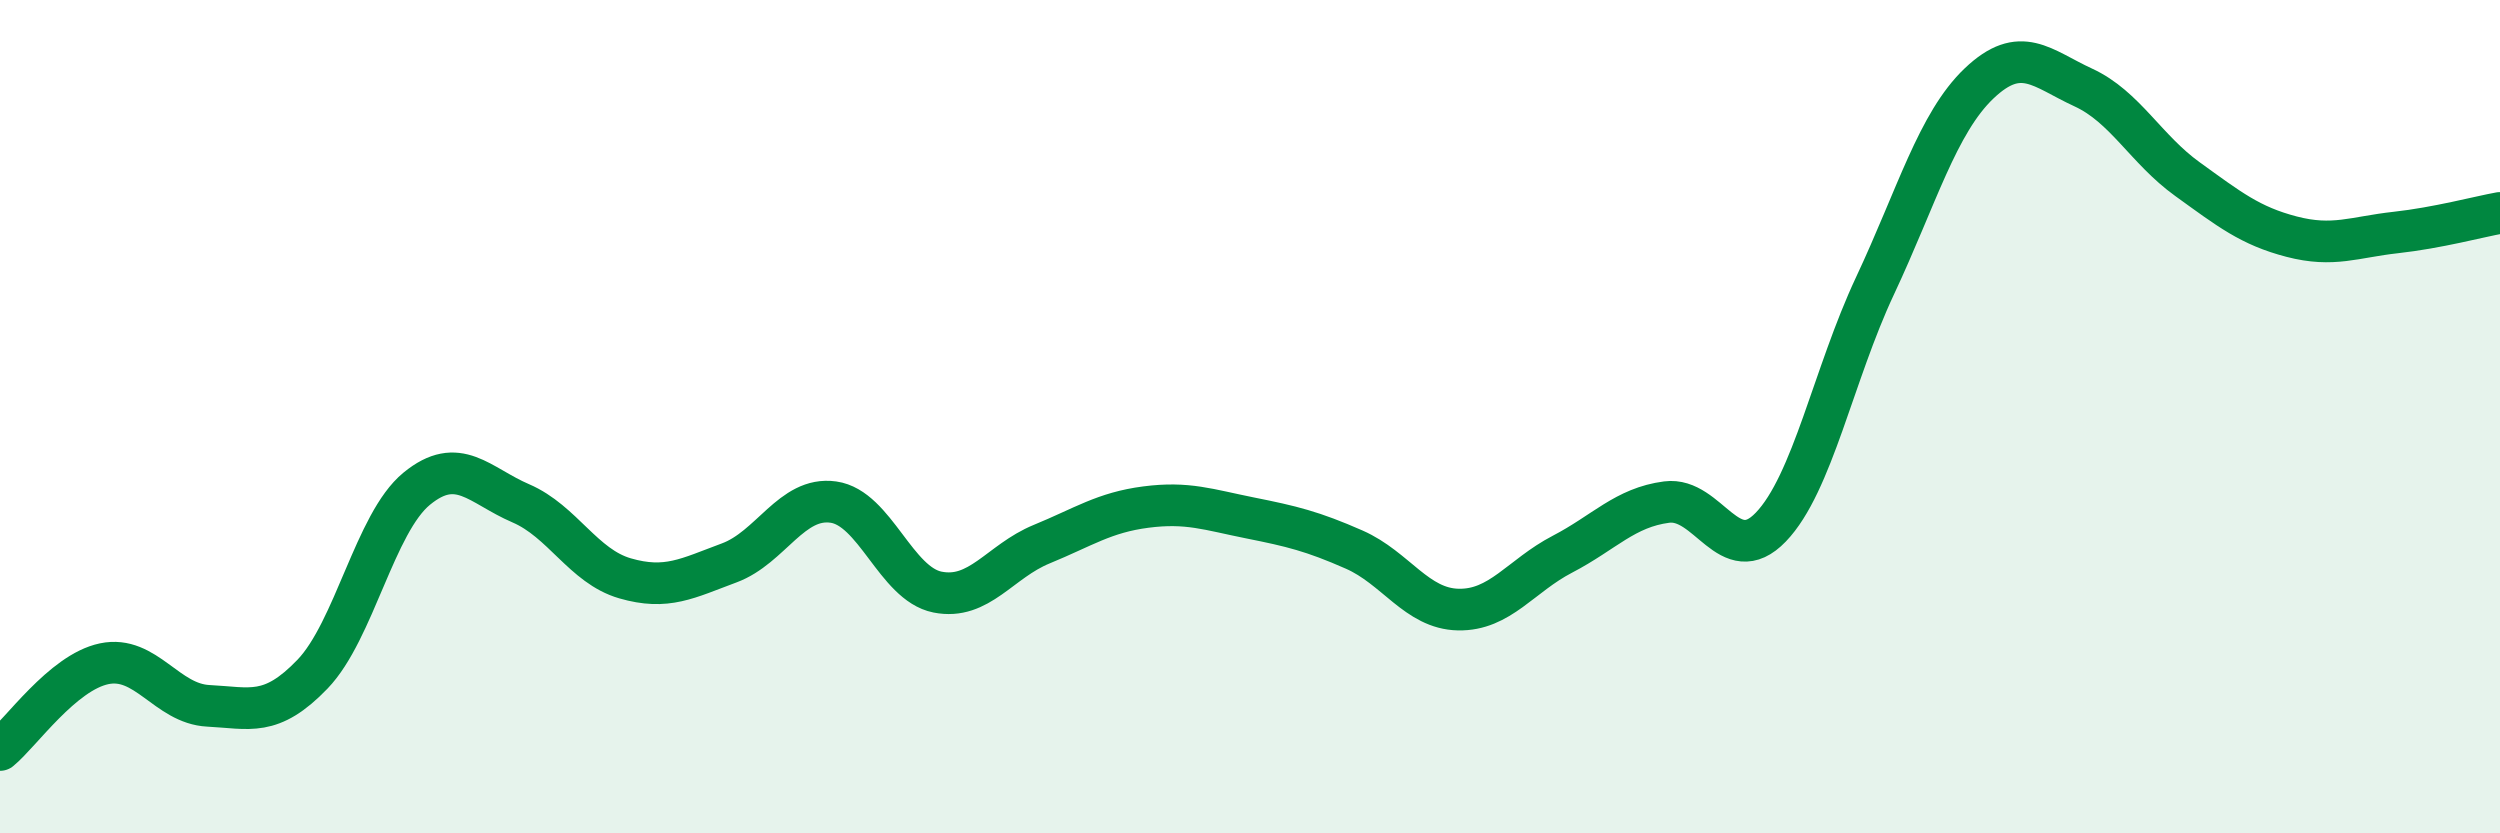
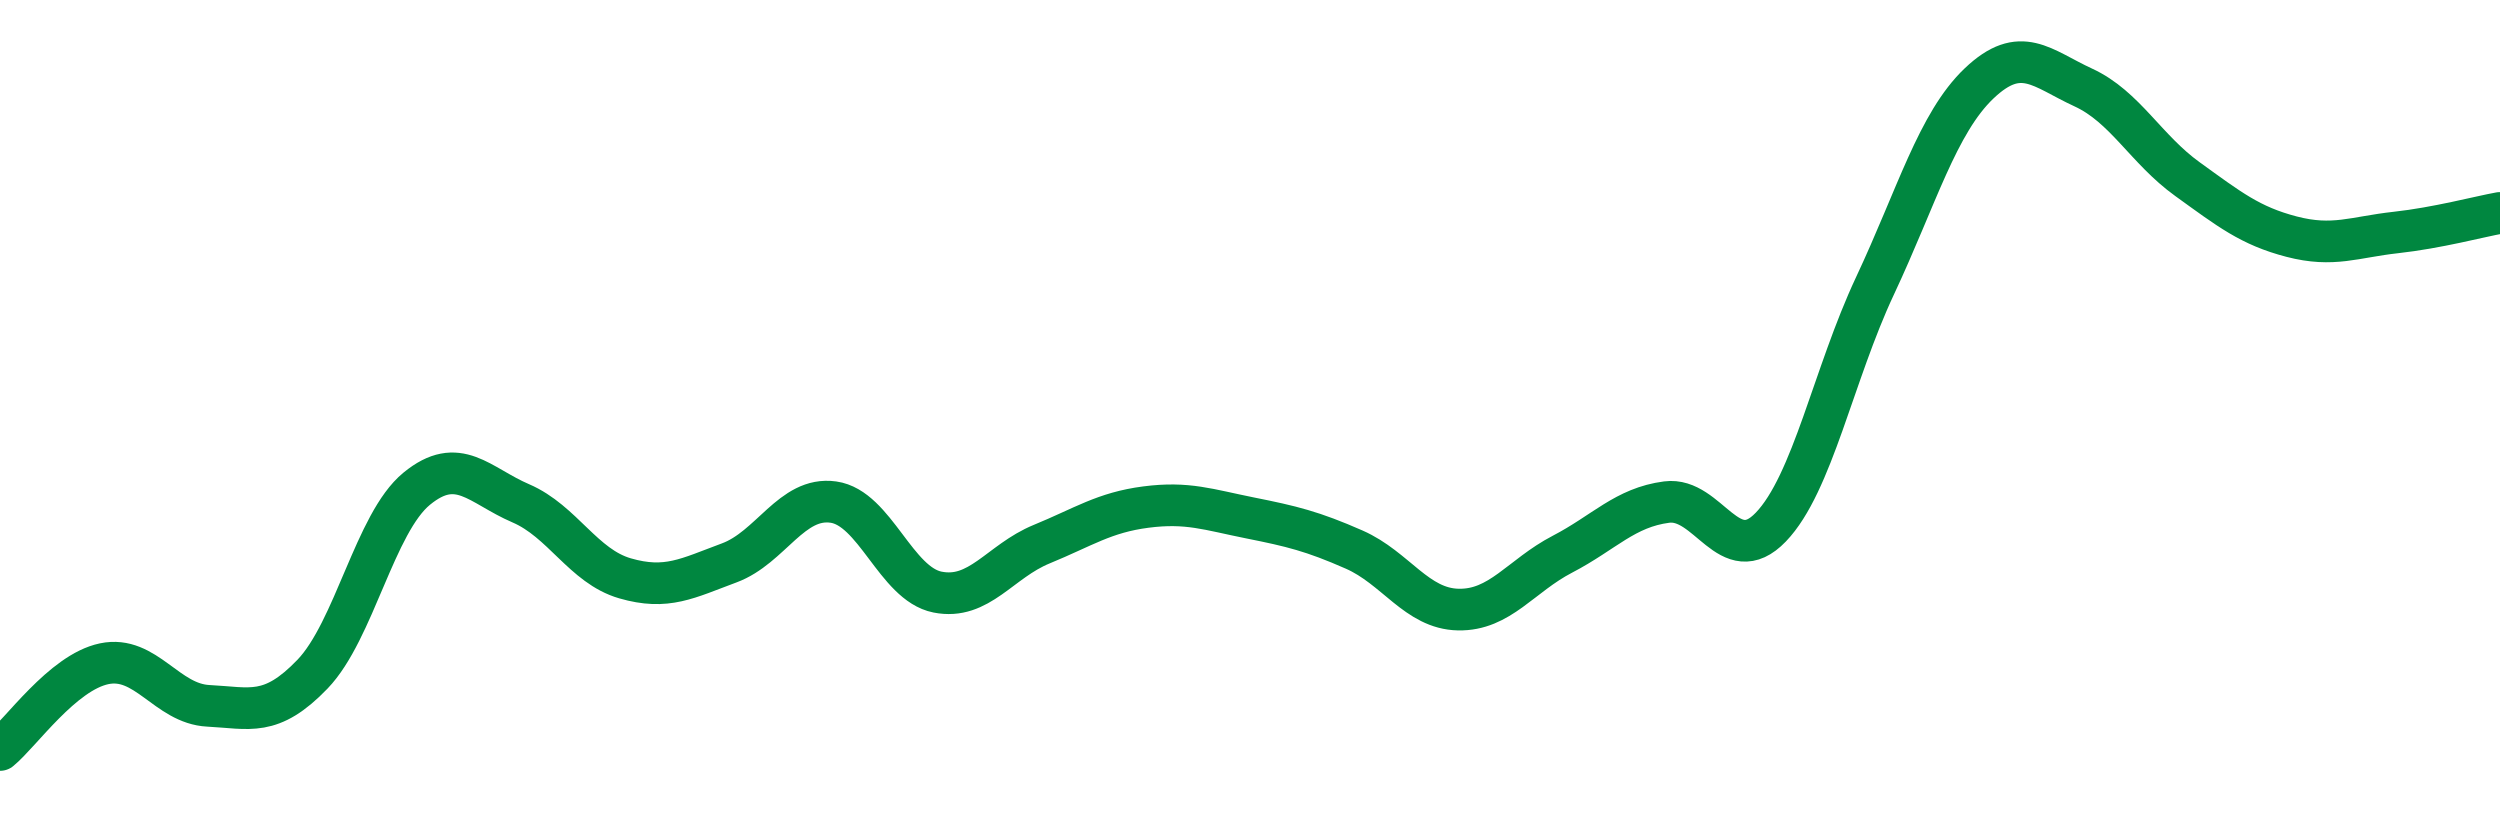
<svg xmlns="http://www.w3.org/2000/svg" width="60" height="20" viewBox="0 0 60 20">
-   <path d="M 0,18 C 0.5,17.59 1.5,16.14 2.5,15.93 C 3.5,15.72 4,16.89 5,16.94 C 6,16.99 6.5,17.22 7.5,16.18 C 8.5,15.14 9,12.55 10,11.73 C 11,10.91 11.5,11.65 12.5,12.08 C 13.5,12.51 14,13.59 15,13.88 C 16,14.17 16.5,13.88 17.5,13.51 C 18.5,13.14 19,11.91 20,12.05 C 21,12.19 21.5,14.01 22.5,14.21 C 23.5,14.41 24,13.47 25,13.06 C 26,12.65 26.5,12.3 27.5,12.17 C 28.5,12.04 29,12.23 30,12.43 C 31,12.63 31.5,12.75 32.5,13.19 C 33.5,13.63 34,14.61 35,14.63 C 36,14.65 36.5,13.82 37.5,13.3 C 38.5,12.78 39,12.18 40,12.05 C 41,11.92 41.5,13.69 42.5,12.65 C 43.5,11.61 44,8.99 45,6.86 C 46,4.73 46.5,2.95 47.5,2 C 48.5,1.05 49,1.64 50,2.1 C 51,2.56 51.5,3.58 52.5,4.3 C 53.5,5.02 54,5.42 55,5.68 C 56,5.94 56.5,5.69 57.5,5.58 C 58.5,5.47 59.5,5.2 60,5.11L60 20L0 20Z" fill="#008740" opacity="0.1" stroke-linecap="round" stroke-linejoin="round" />
  <path d="M 0,18 C 0.5,17.59 1.5,16.14 2.5,15.93 C 3.5,15.72 4,16.89 5,16.94 C 6,16.99 6.5,17.22 7.5,16.18 C 8.5,15.14 9,12.55 10,11.73 C 11,10.91 11.5,11.65 12.5,12.08 C 13.5,12.51 14,13.59 15,13.88 C 16,14.17 16.5,13.88 17.5,13.51 C 18.5,13.14 19,11.91 20,12.05 C 21,12.19 21.5,14.01 22.5,14.21 C 23.5,14.41 24,13.47 25,13.06 C 26,12.65 26.5,12.3 27.5,12.17 C 28.5,12.04 29,12.23 30,12.43 C 31,12.63 31.5,12.75 32.5,13.19 C 33.5,13.63 34,14.61 35,14.63 C 36,14.65 36.5,13.82 37.5,13.3 C 38.5,12.78 39,12.18 40,12.05 C 41,11.92 41.5,13.69 42.5,12.65 C 43.5,11.61 44,8.99 45,6.86 C 46,4.73 46.5,2.95 47.5,2 C 48.5,1.05 49,1.64 50,2.1 C 51,2.56 51.5,3.58 52.5,4.3 C 53.5,5.02 54,5.42 55,5.68 C 56,5.94 56.5,5.69 57.5,5.58 C 58.5,5.47 59.5,5.2 60,5.11" stroke="#008740" stroke-width="1" fill="none" stroke-linecap="round" stroke-linejoin="round" />
</svg>